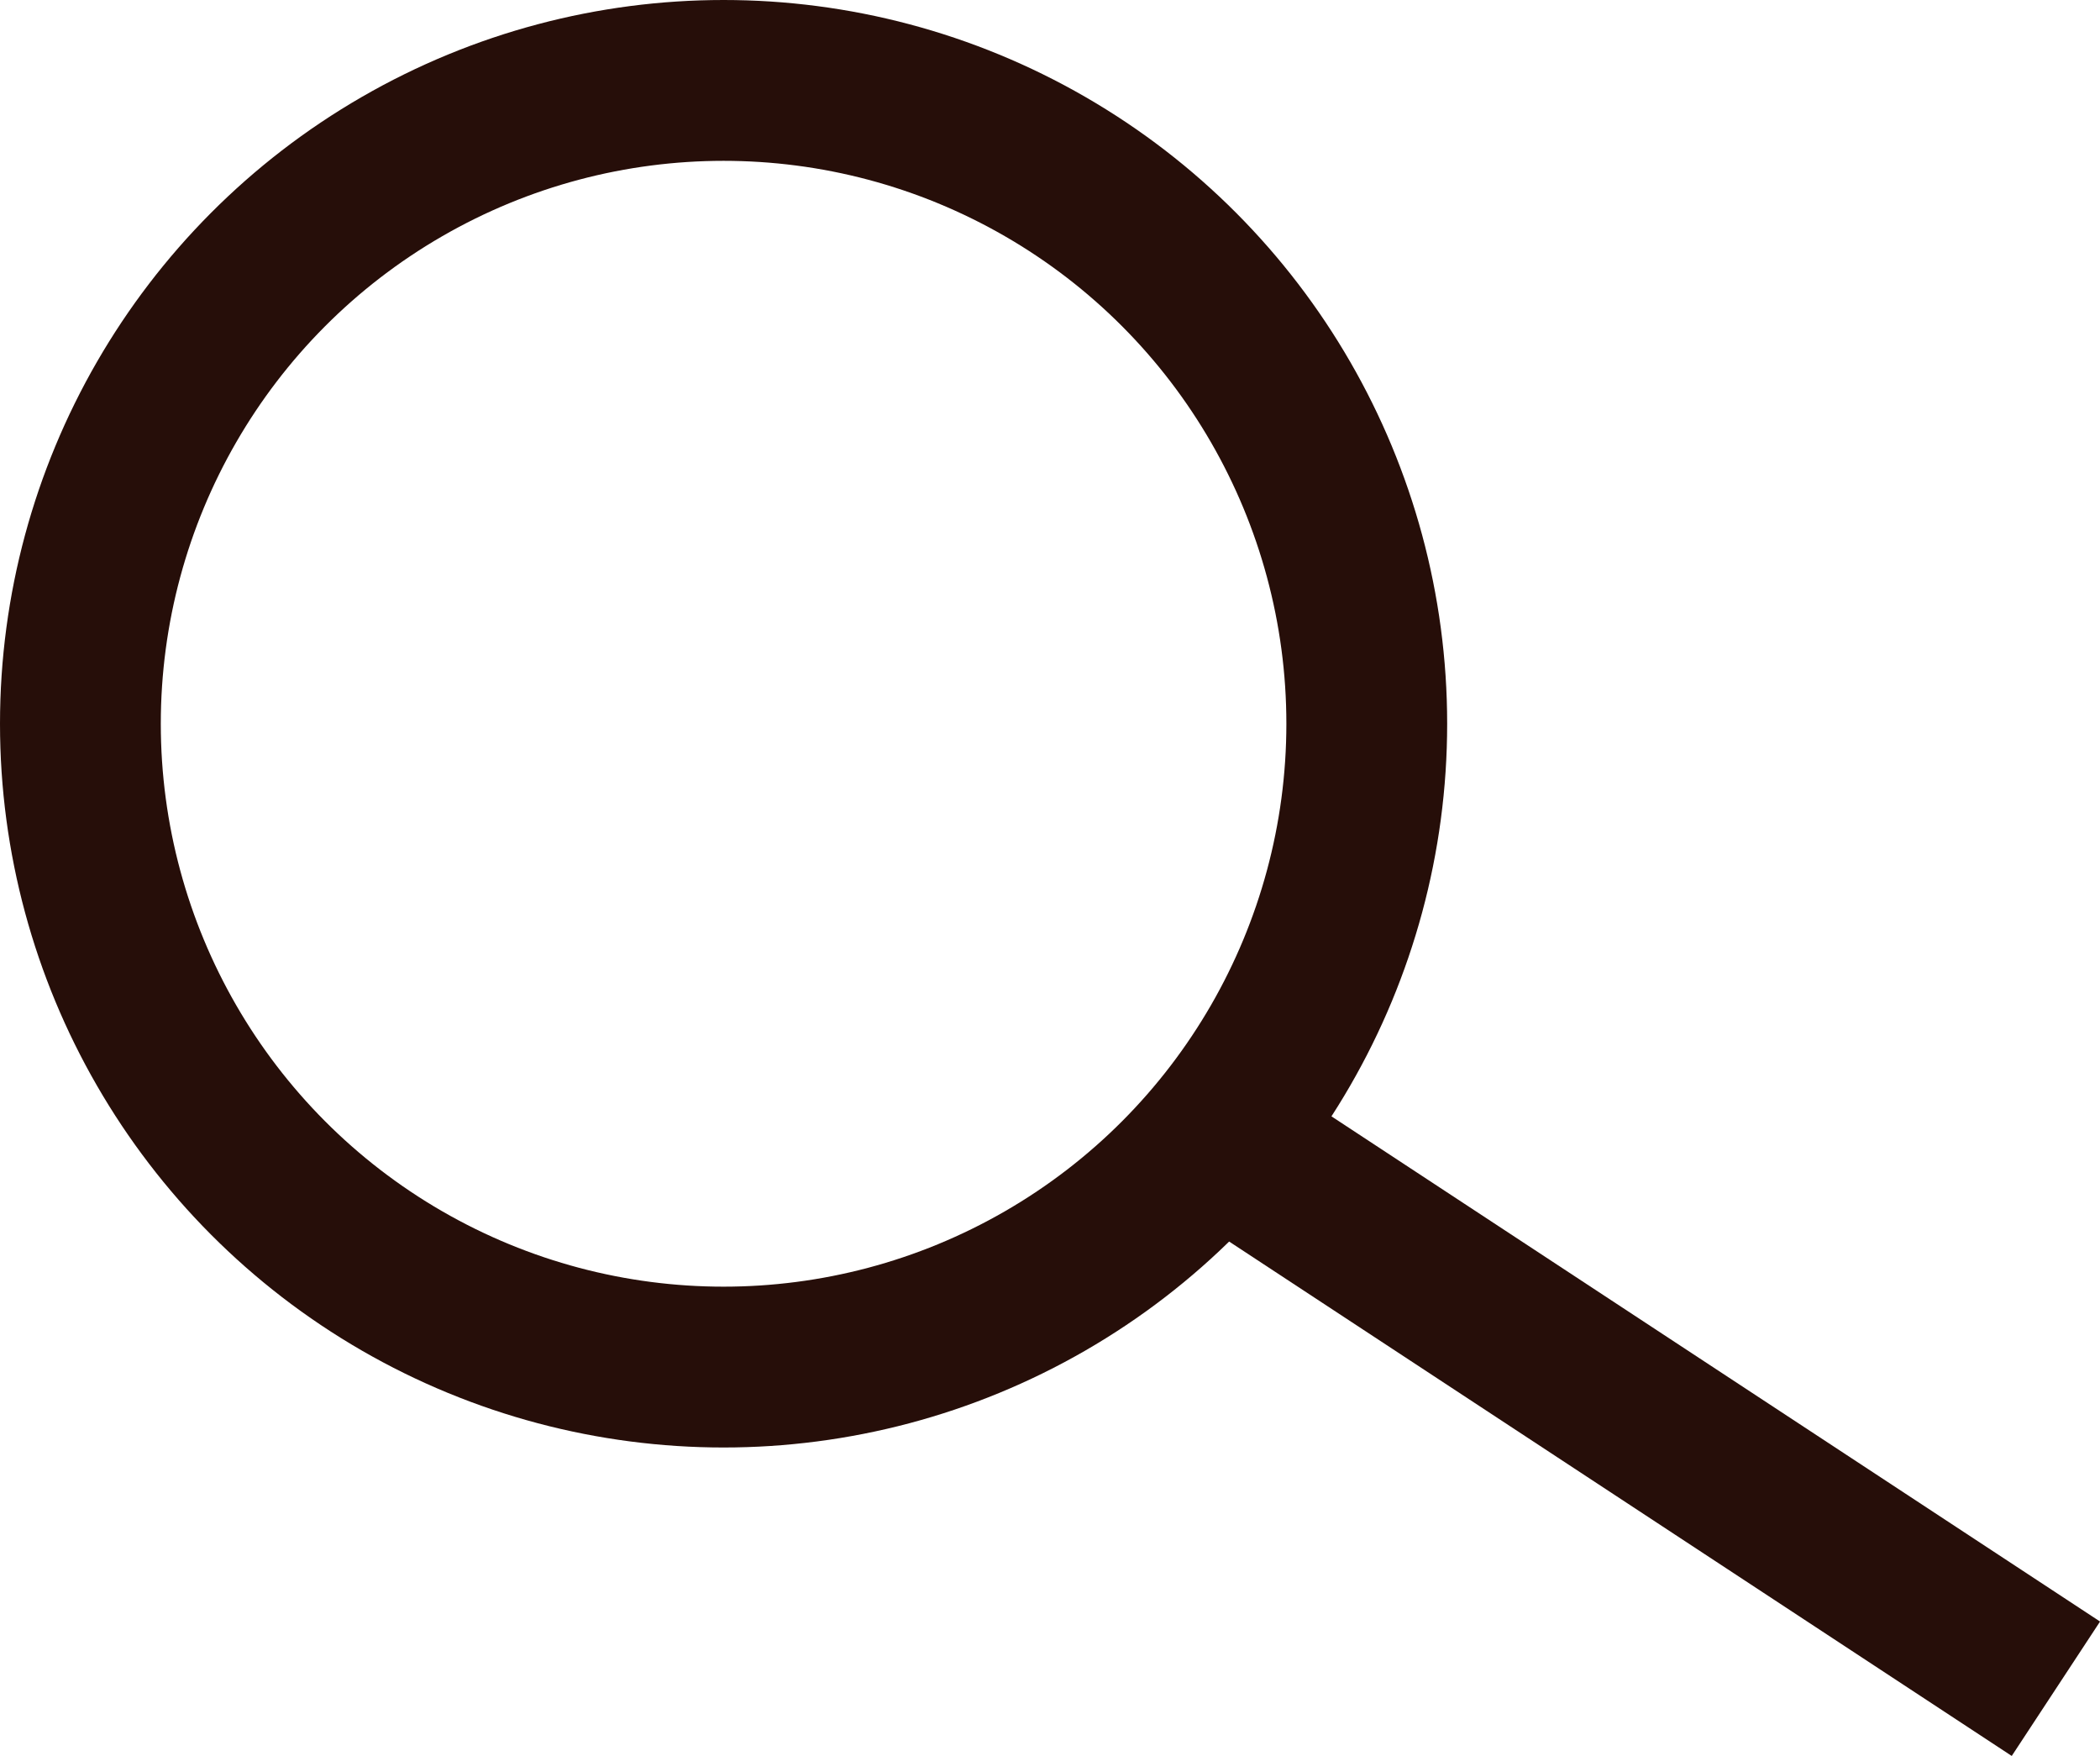
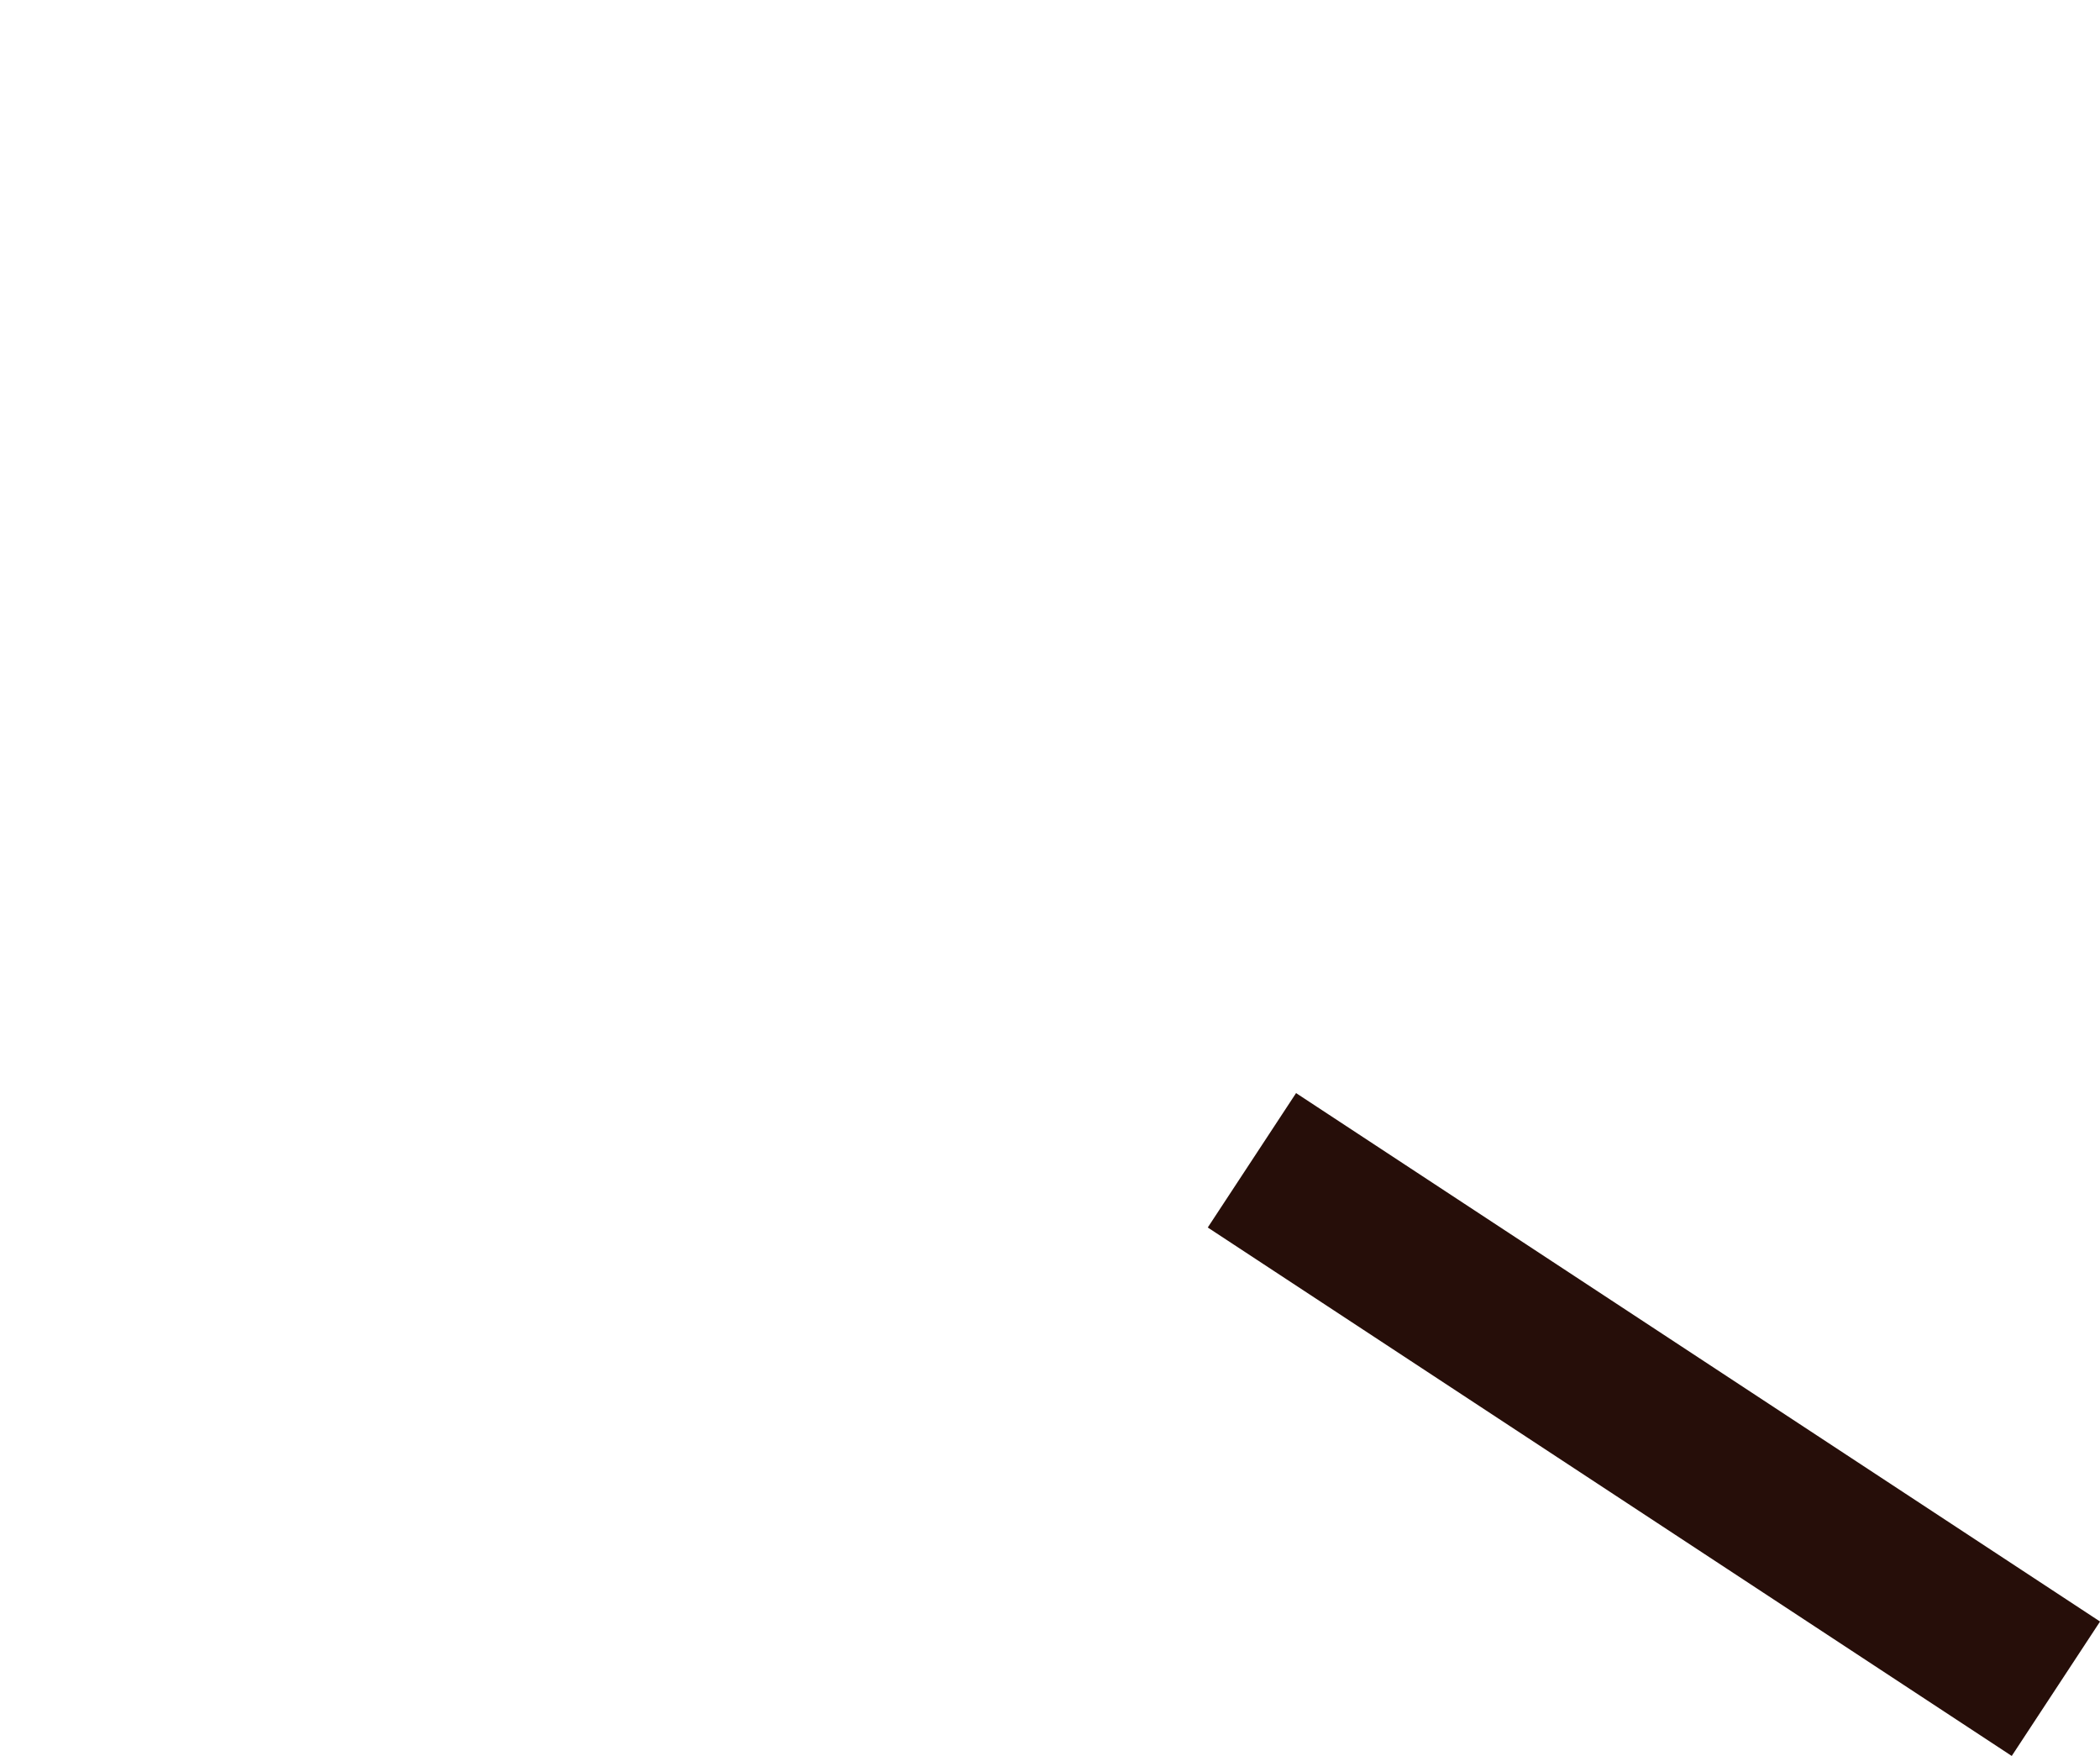
<svg xmlns="http://www.w3.org/2000/svg" id="Layer_1" viewBox="0 0 91.42 76.42">
  <defs>
    <style>
      .cls-1 {
        fill: none;
        stroke: #260e09;
        stroke-miterlimit: 10;
        stroke-width: 7px;
      }
    </style>
  </defs>
-   <circle class="cls-1" cx="31.5" cy="31.5" r="28" />
  <line class="cls-1" x1="54.5" y1="50.5" x2="89.5" y2="73.5" />
</svg>